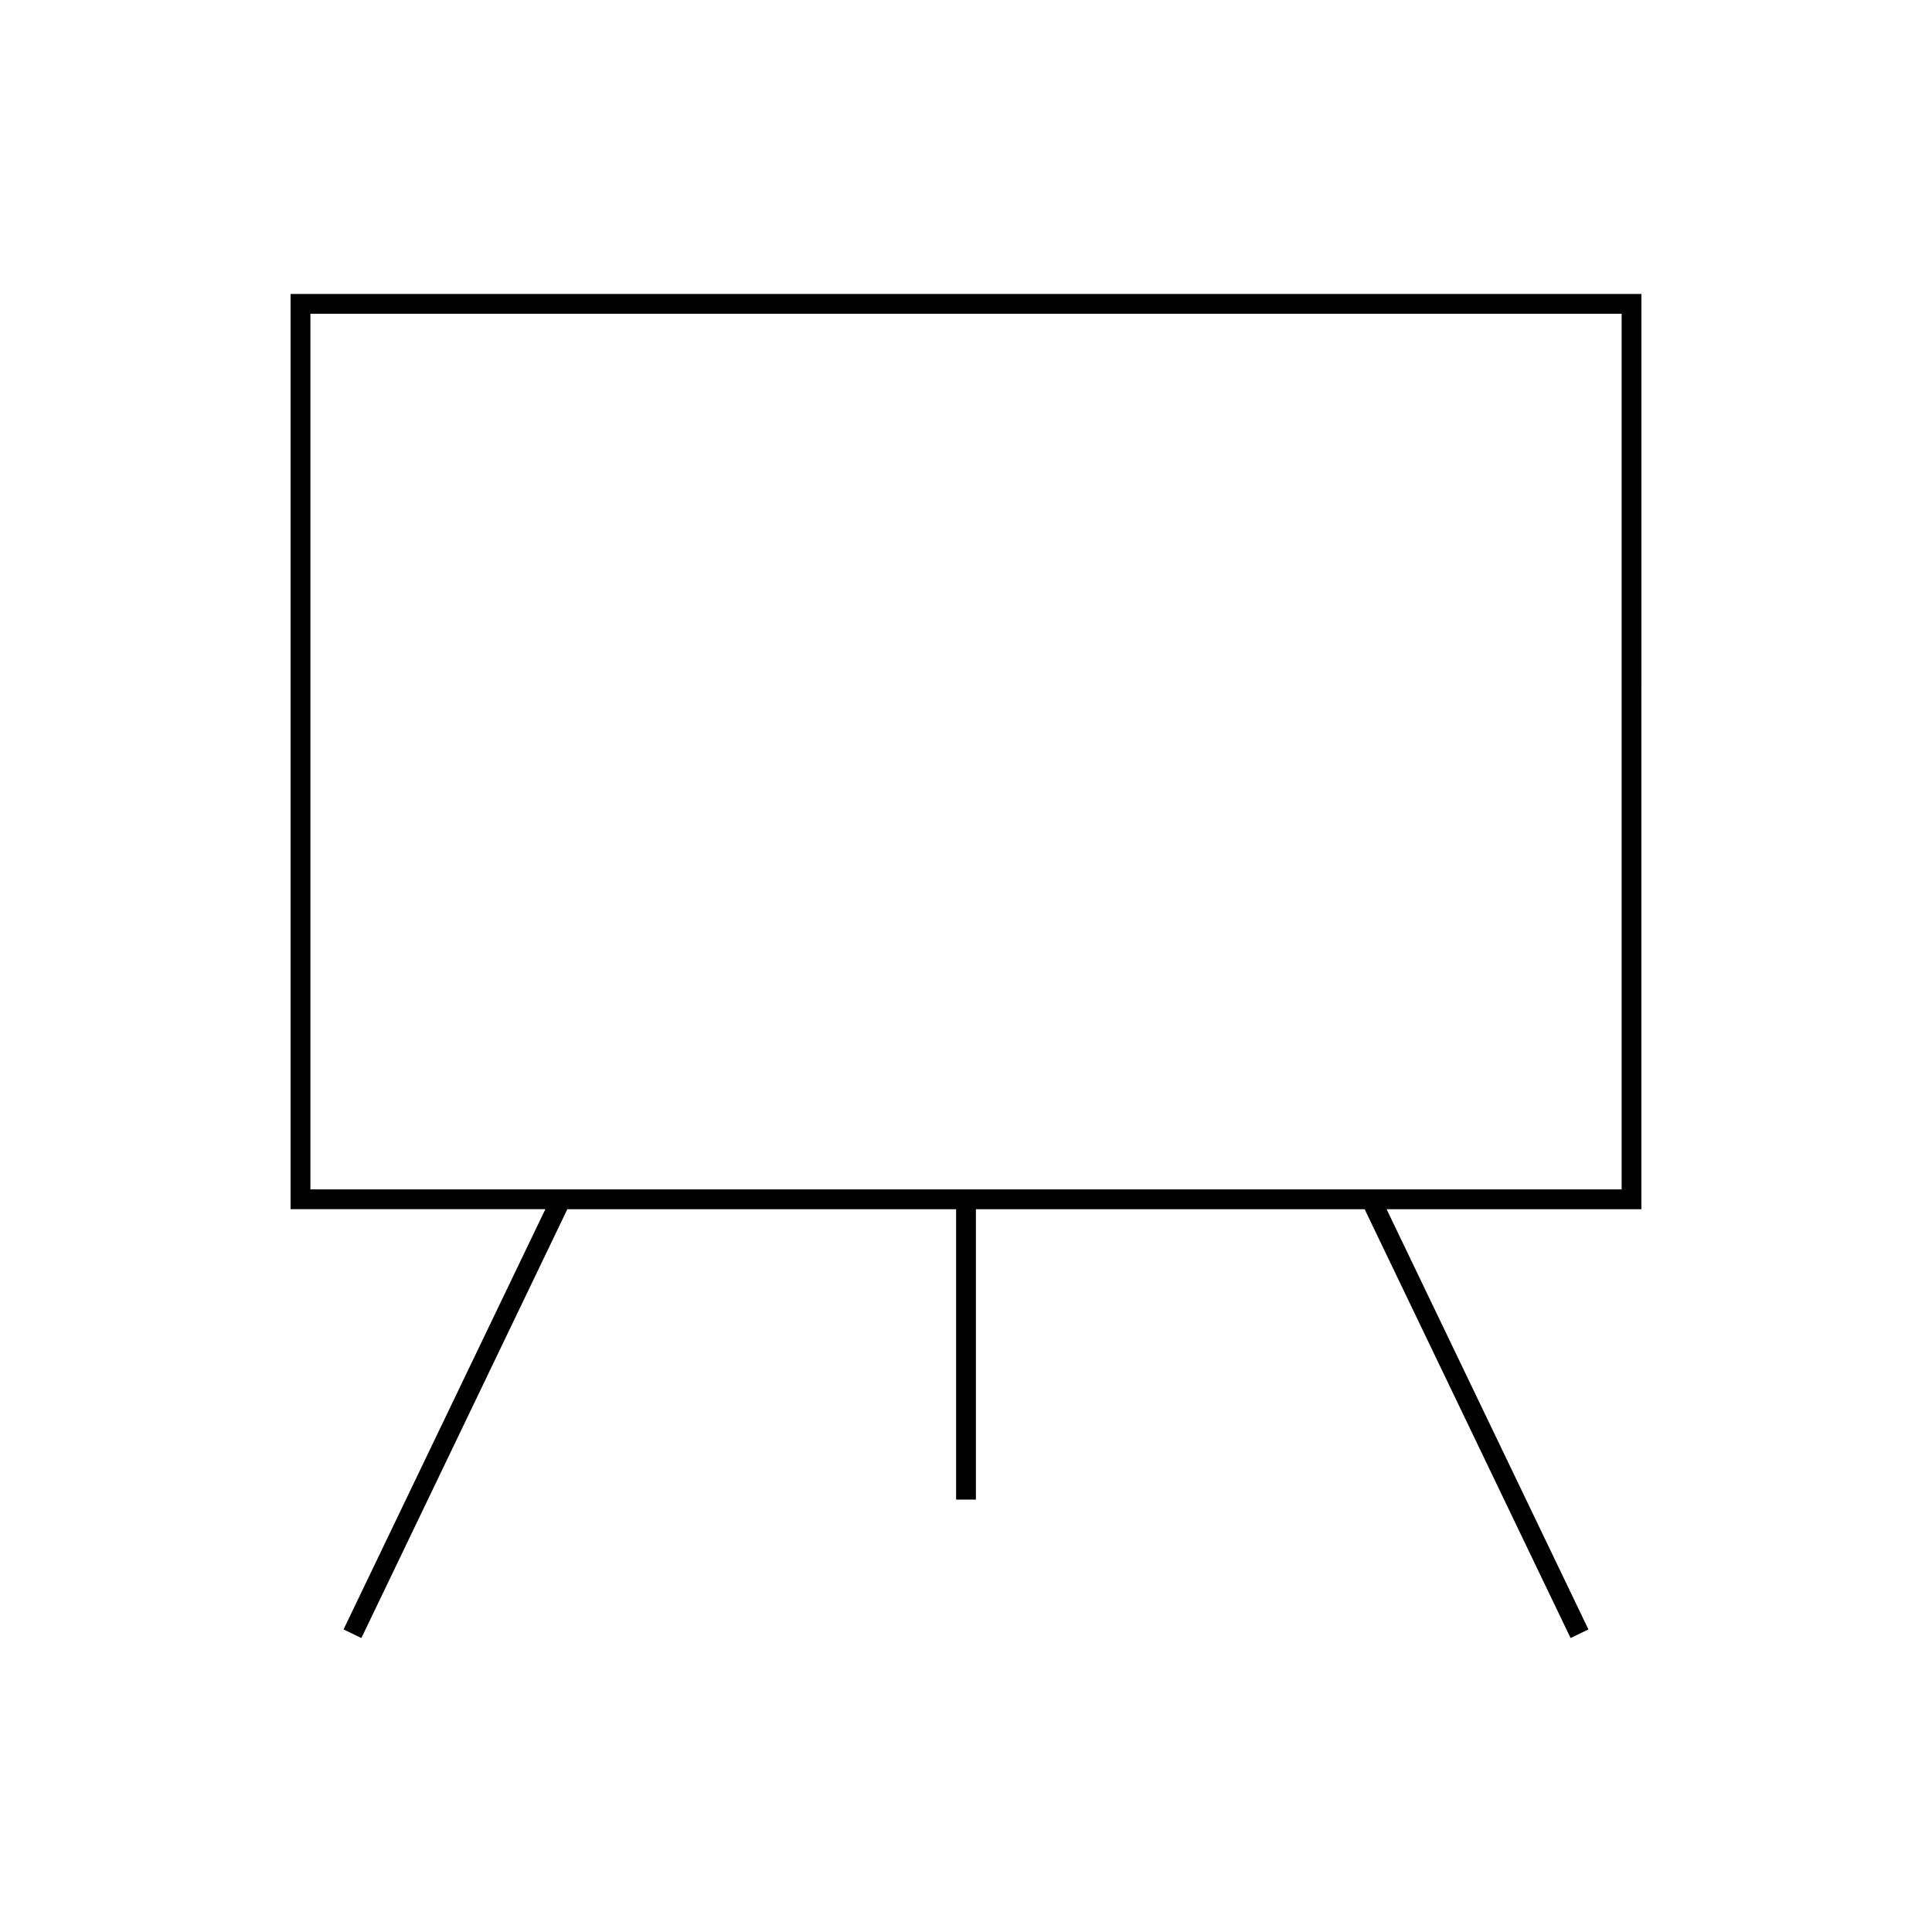
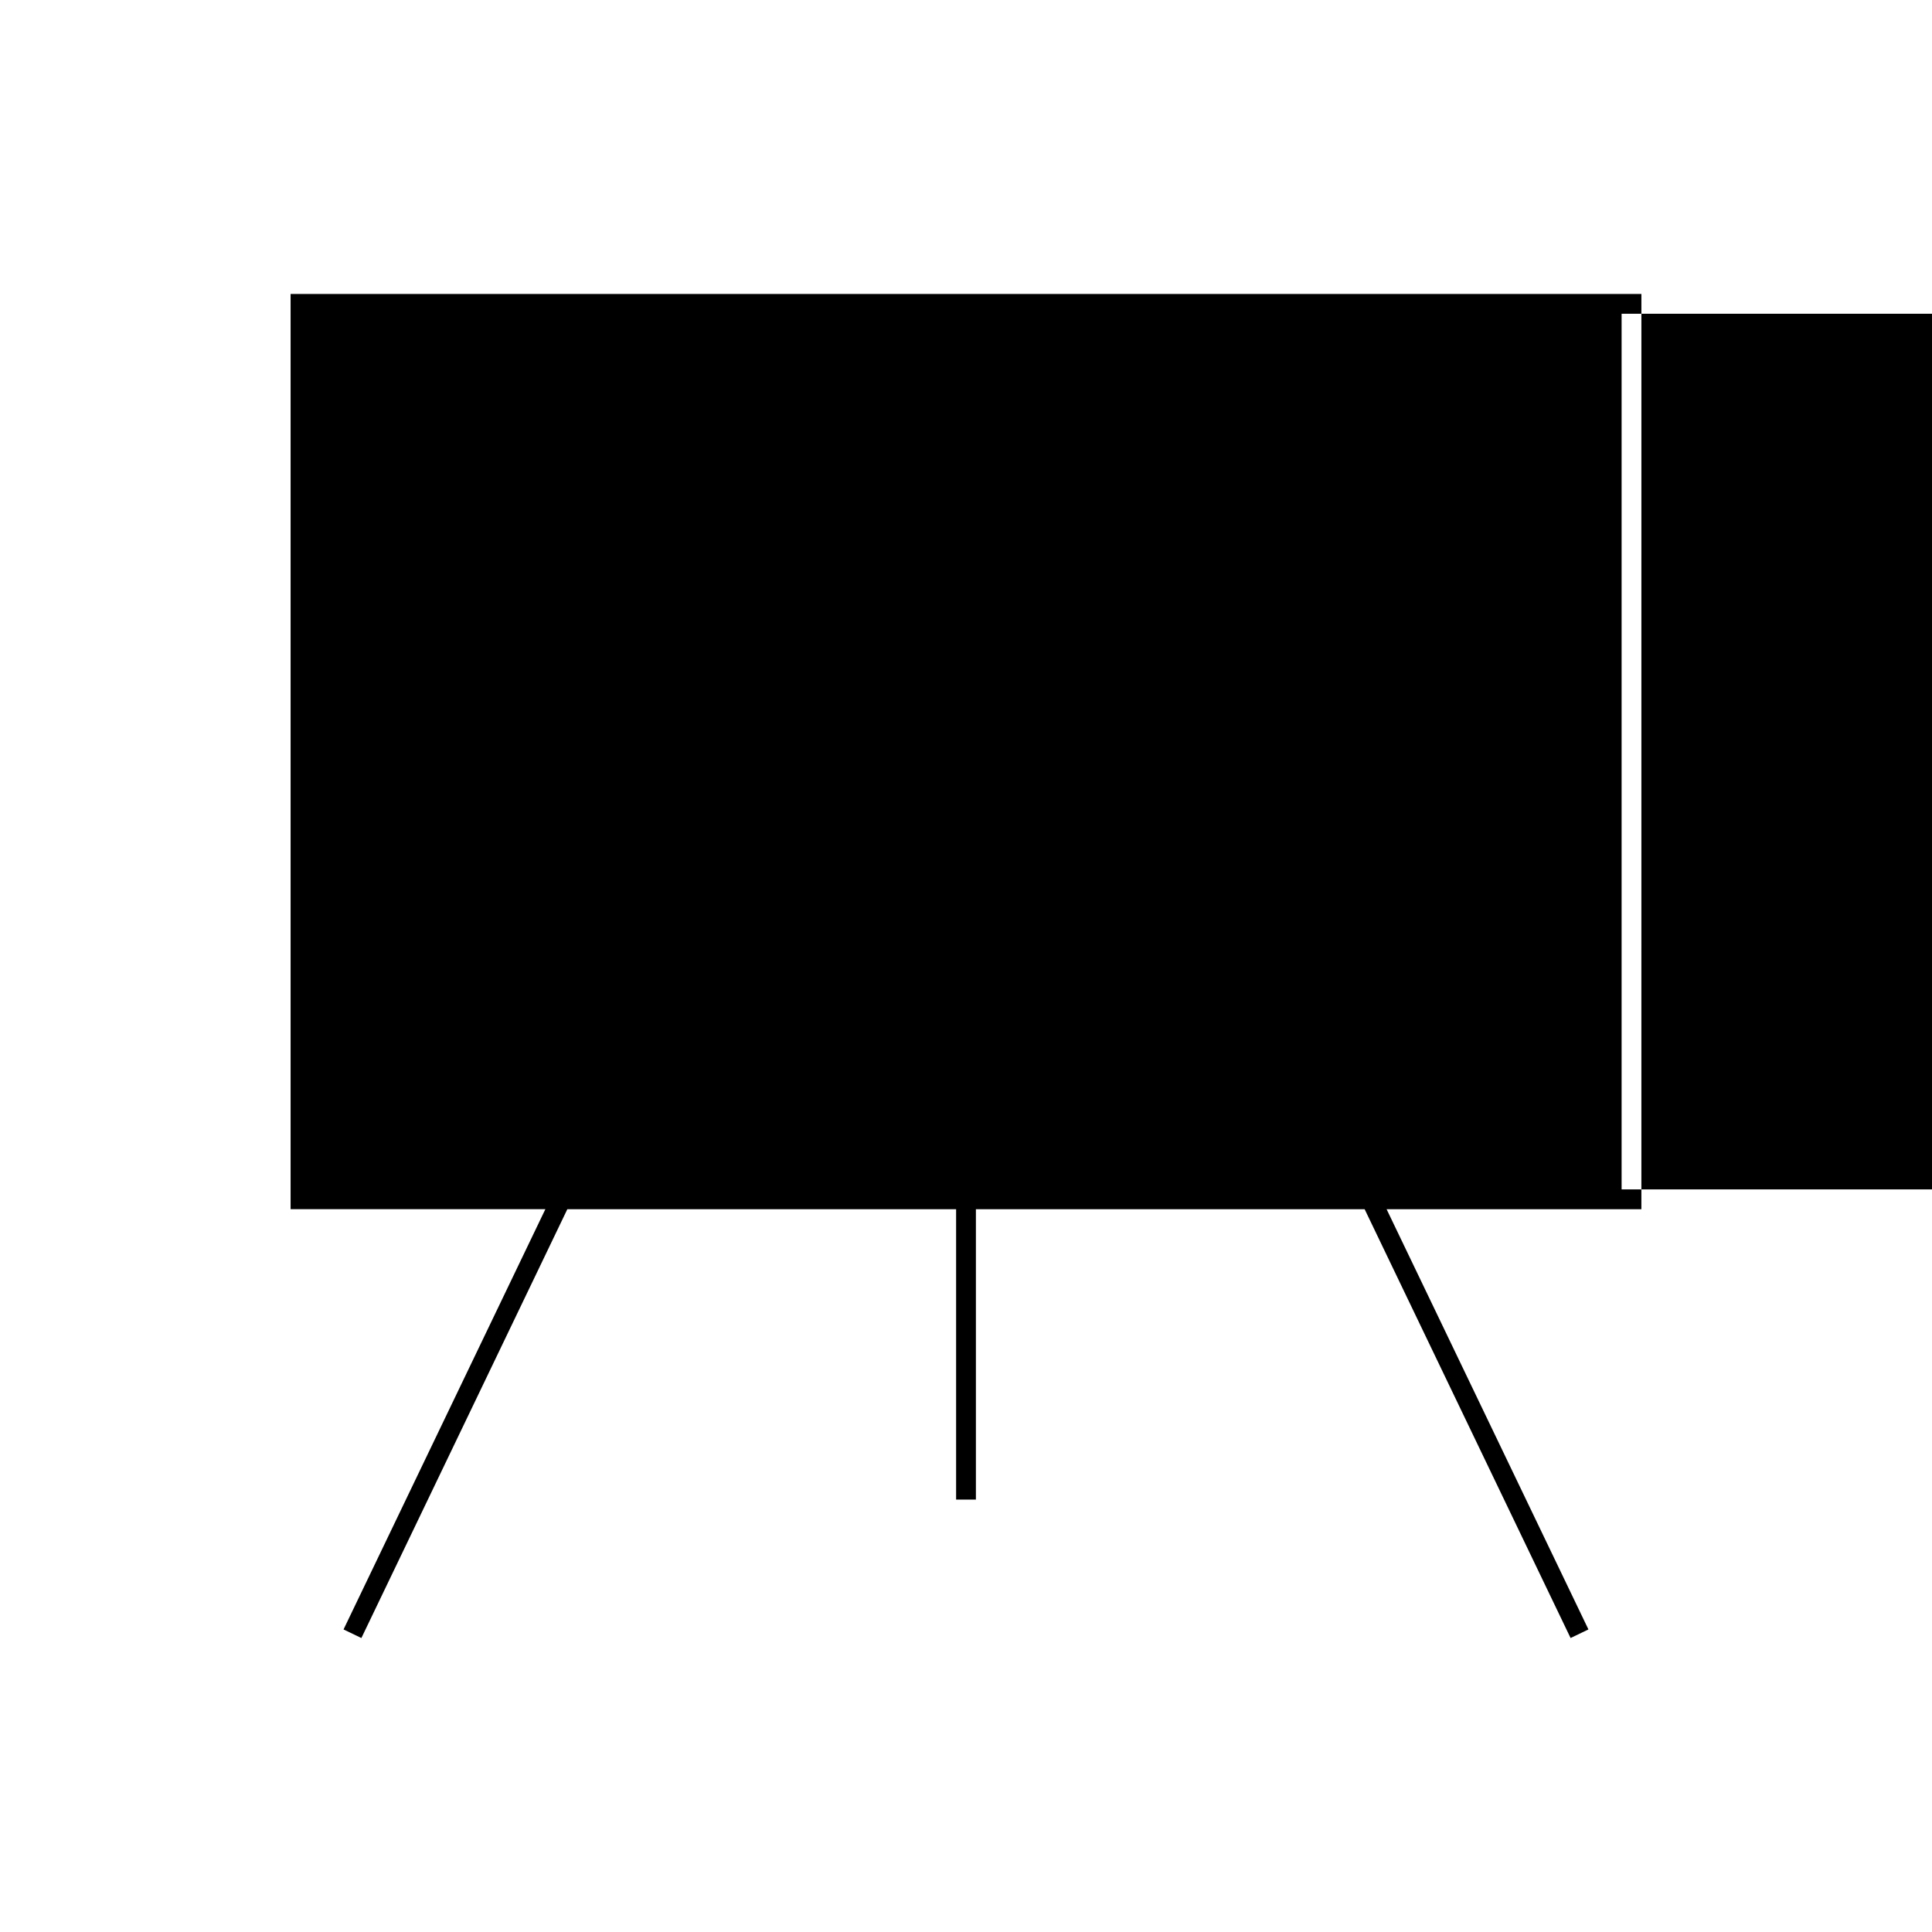
<svg xmlns="http://www.w3.org/2000/svg" fill="#000000" width="800px" height="800px" version="1.1" viewBox="144 144 512 512">
-   <path d="m578.99 221.9h-357.98v242.55h67.516l-53.484 111.37 4.727 2.277 54.578-113.64h103.03v76.957h5.246v-76.961h103.02l54.578 113.64 4.727-2.277-53.484-111.36h67.52zm-5.25 237.3h-347.48v-232.05h347.49v232.05z" />
+   <path d="m578.99 221.9h-357.98v242.55h67.516l-53.484 111.37 4.727 2.277 54.578-113.64h103.03v76.957h5.246v-76.961h103.02l54.578 113.64 4.727-2.277-53.484-111.36h67.52zm-5.25 237.3v-232.05h347.49v232.05z" />
</svg>